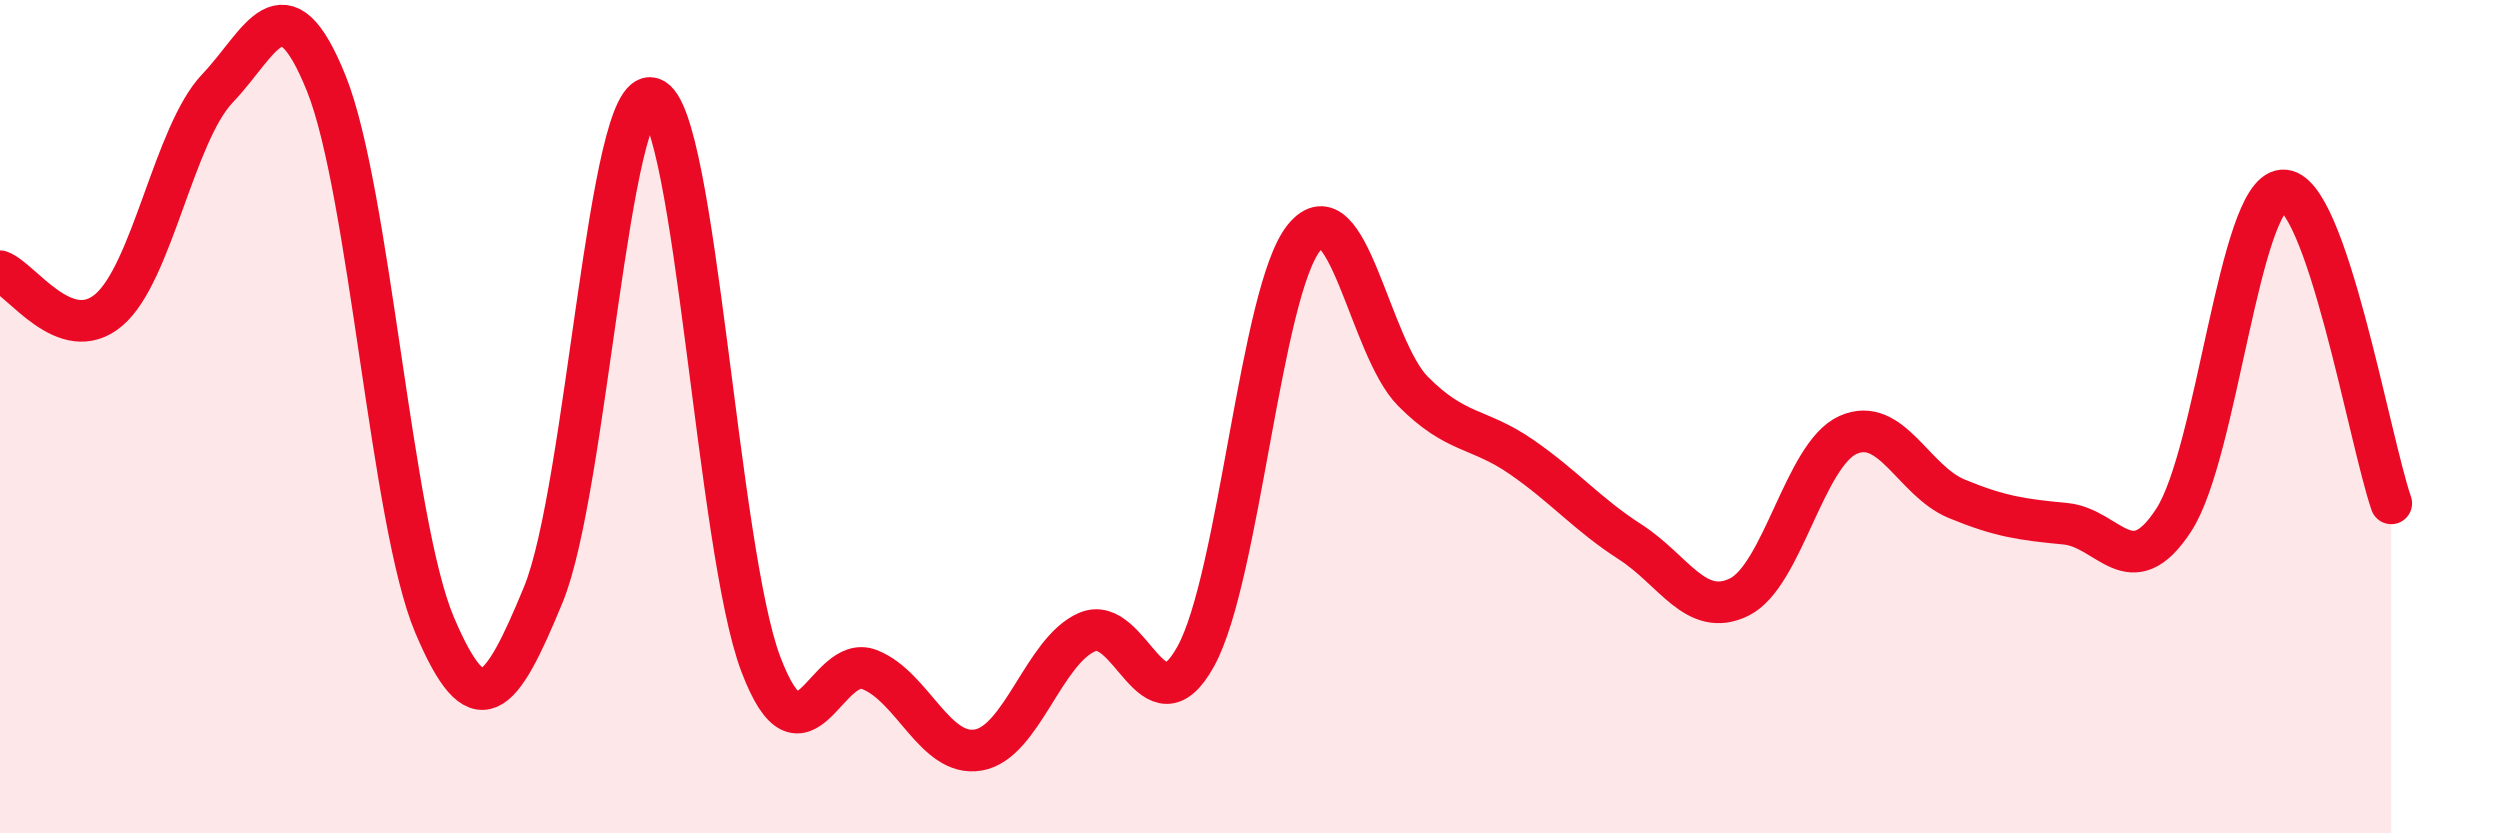
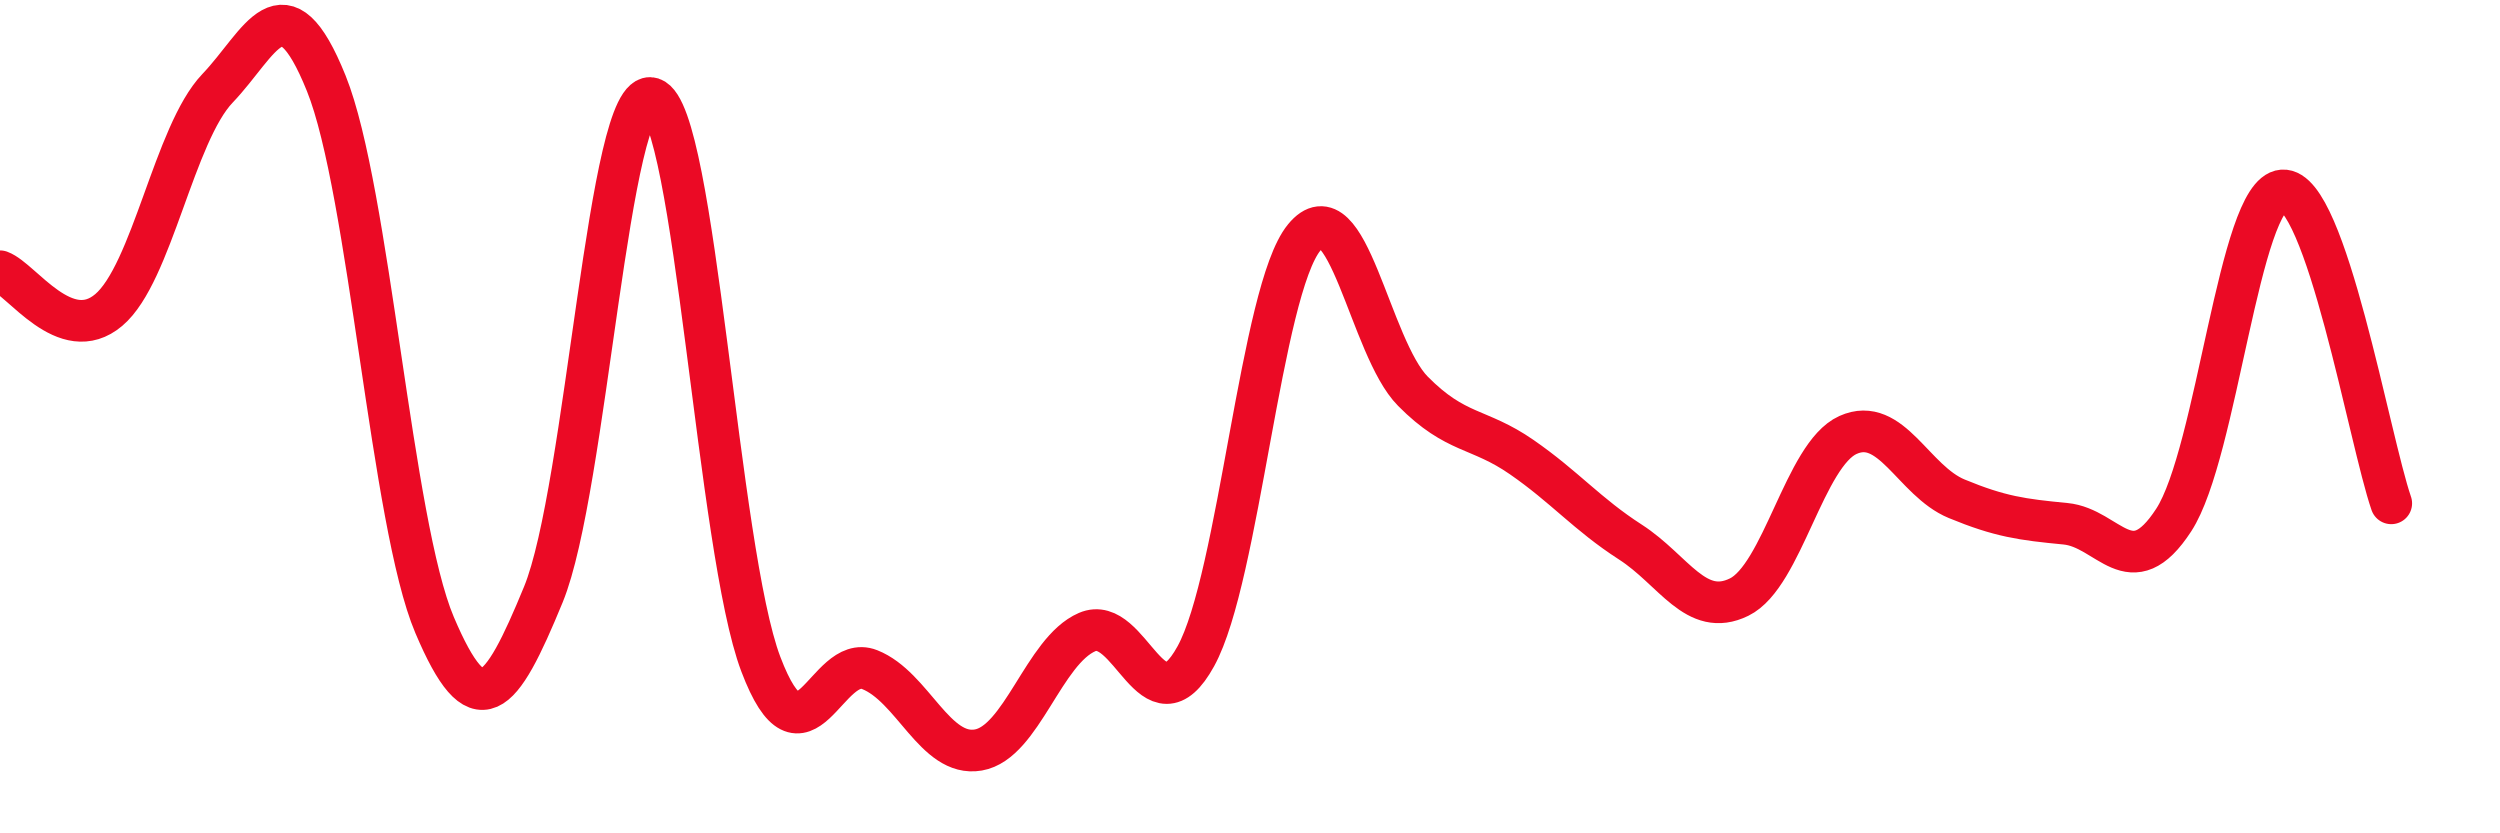
<svg xmlns="http://www.w3.org/2000/svg" width="60" height="20" viewBox="0 0 60 20">
-   <path d="M 0,6.51 C 0.52,6.7 1.57,8.32 2.61,7.44 C 3.65,6.56 4.18,3.21 5.22,2.12 C 6.26,1.03 6.79,-0.58 7.83,2 C 8.87,4.58 9.39,12.55 10.43,15 C 11.47,17.45 12,16.8 13.04,14.27 C 14.08,11.74 14.61,2.03 15.65,2.36 C 16.69,2.69 17.22,13.2 18.26,15.94 C 19.3,18.68 19.83,15.66 20.87,16.07 C 21.91,16.48 22.44,18.18 23.48,18 C 24.52,17.82 25.05,15.62 26.09,15.17 C 27.13,14.72 27.66,17.64 28.7,15.75 C 29.74,13.86 30.26,6.97 31.3,5.7 C 32.34,4.43 32.87,8.34 33.91,9.39 C 34.95,10.44 35.48,10.25 36.52,10.97 C 37.56,11.69 38.09,12.34 39.13,13.01 C 40.17,13.68 40.7,14.84 41.74,14.33 C 42.78,13.82 43.31,10.91 44.35,10.44 C 45.39,9.97 45.92,11.54 46.96,11.97 C 48,12.4 48.53,12.47 49.57,12.57 C 50.61,12.67 51.13,14.08 52.17,12.48 C 53.21,10.88 53.74,4.65 54.78,4.57 C 55.82,4.49 56.87,10.58 57.39,12.08L57.39 20L0 20Z" fill="#EB0A25" opacity="0.1" stroke-linecap="round" stroke-linejoin="round" />
  <path d="M 0,6.51 C 0.52,6.7 1.57,8.32 2.61,7.44 C 3.65,6.56 4.18,3.21 5.22,2.12 C 6.26,1.03 6.79,-0.58 7.83,2 C 8.87,4.58 9.39,12.55 10.43,15 C 11.47,17.45 12,16.8 13.04,14.27 C 14.08,11.74 14.61,2.03 15.65,2.36 C 16.69,2.69 17.22,13.2 18.26,15.94 C 19.3,18.68 19.83,15.66 20.87,16.07 C 21.91,16.48 22.44,18.18 23.48,18 C 24.52,17.82 25.05,15.62 26.09,15.17 C 27.13,14.72 27.66,17.64 28.7,15.75 C 29.74,13.86 30.26,6.97 31.3,5.7 C 32.34,4.43 32.87,8.34 33.91,9.39 C 34.95,10.44 35.48,10.25 36.52,10.97 C 37.56,11.69 38.09,12.34 39.13,13.01 C 40.17,13.68 40.7,14.84 41.74,14.33 C 42.78,13.82 43.31,10.91 44.35,10.44 C 45.39,9.97 45.92,11.54 46.96,11.97 C 48,12.4 48.53,12.47 49.57,12.57 C 50.61,12.67 51.13,14.08 52.17,12.48 C 53.21,10.88 53.74,4.65 54.78,4.57 C 55.82,4.49 56.87,10.58 57.39,12.08" stroke="#EB0A25" stroke-width="1" fill="none" stroke-linecap="round" stroke-linejoin="round" />
</svg>